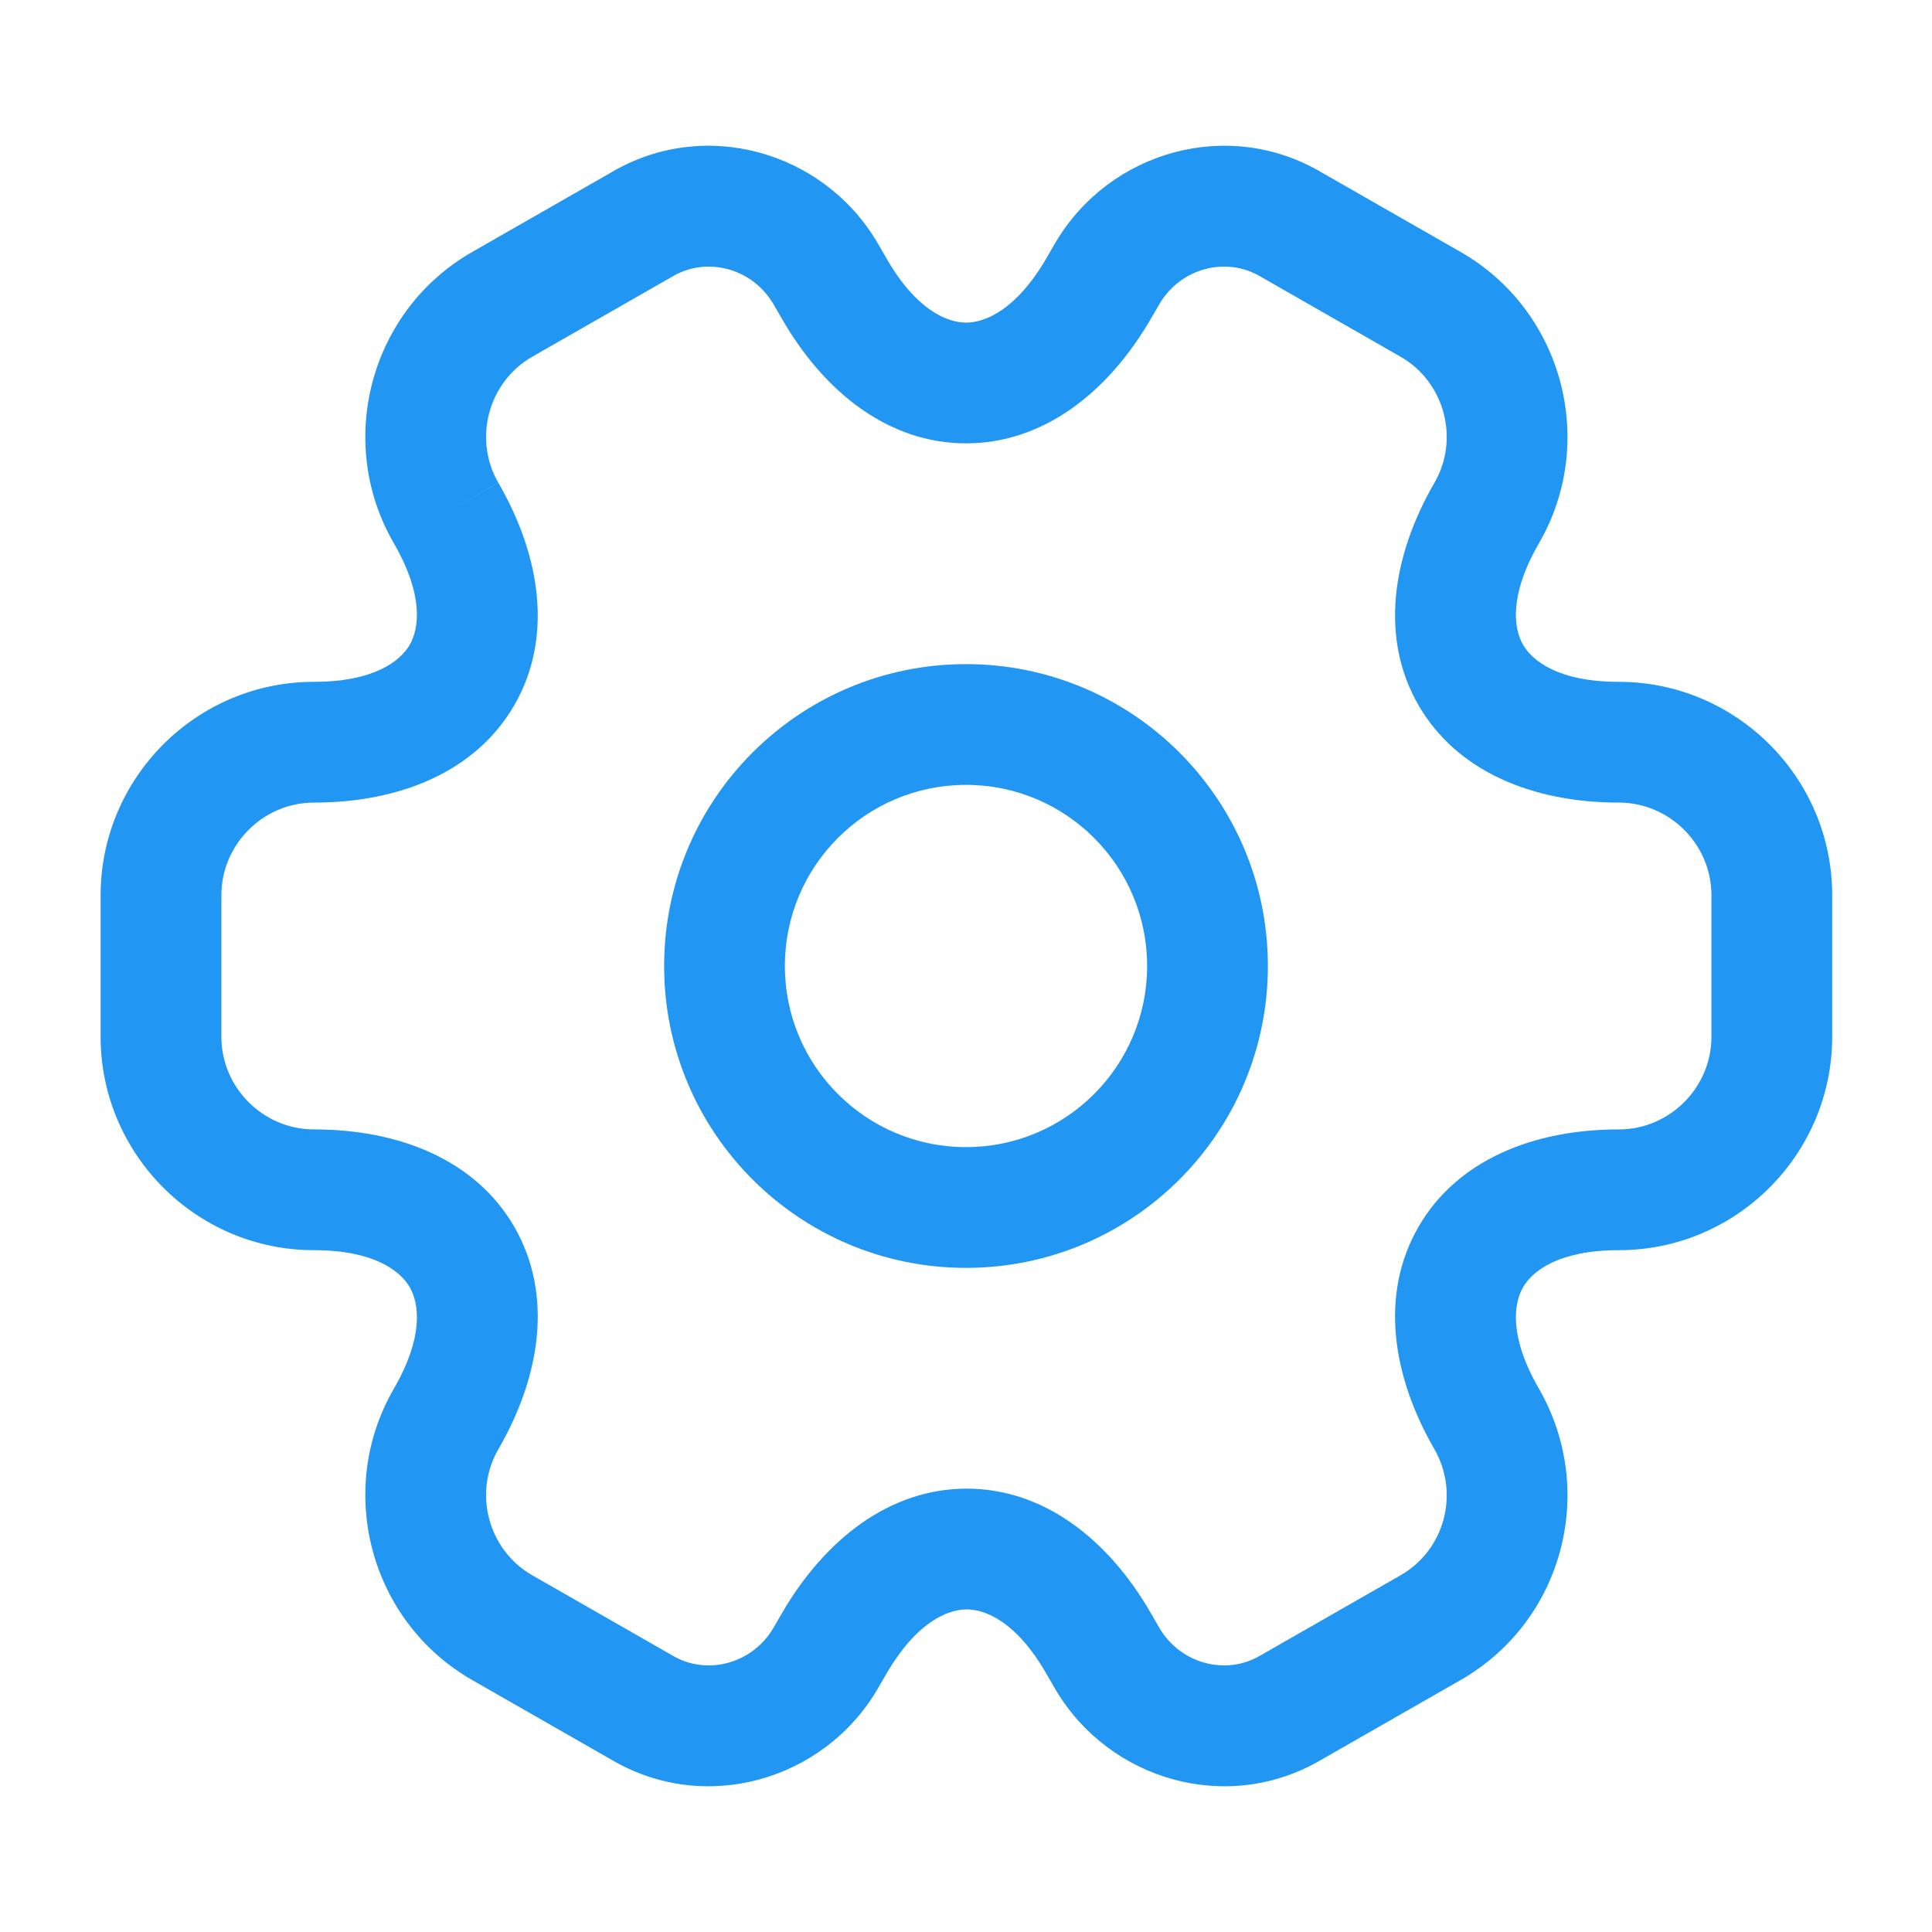
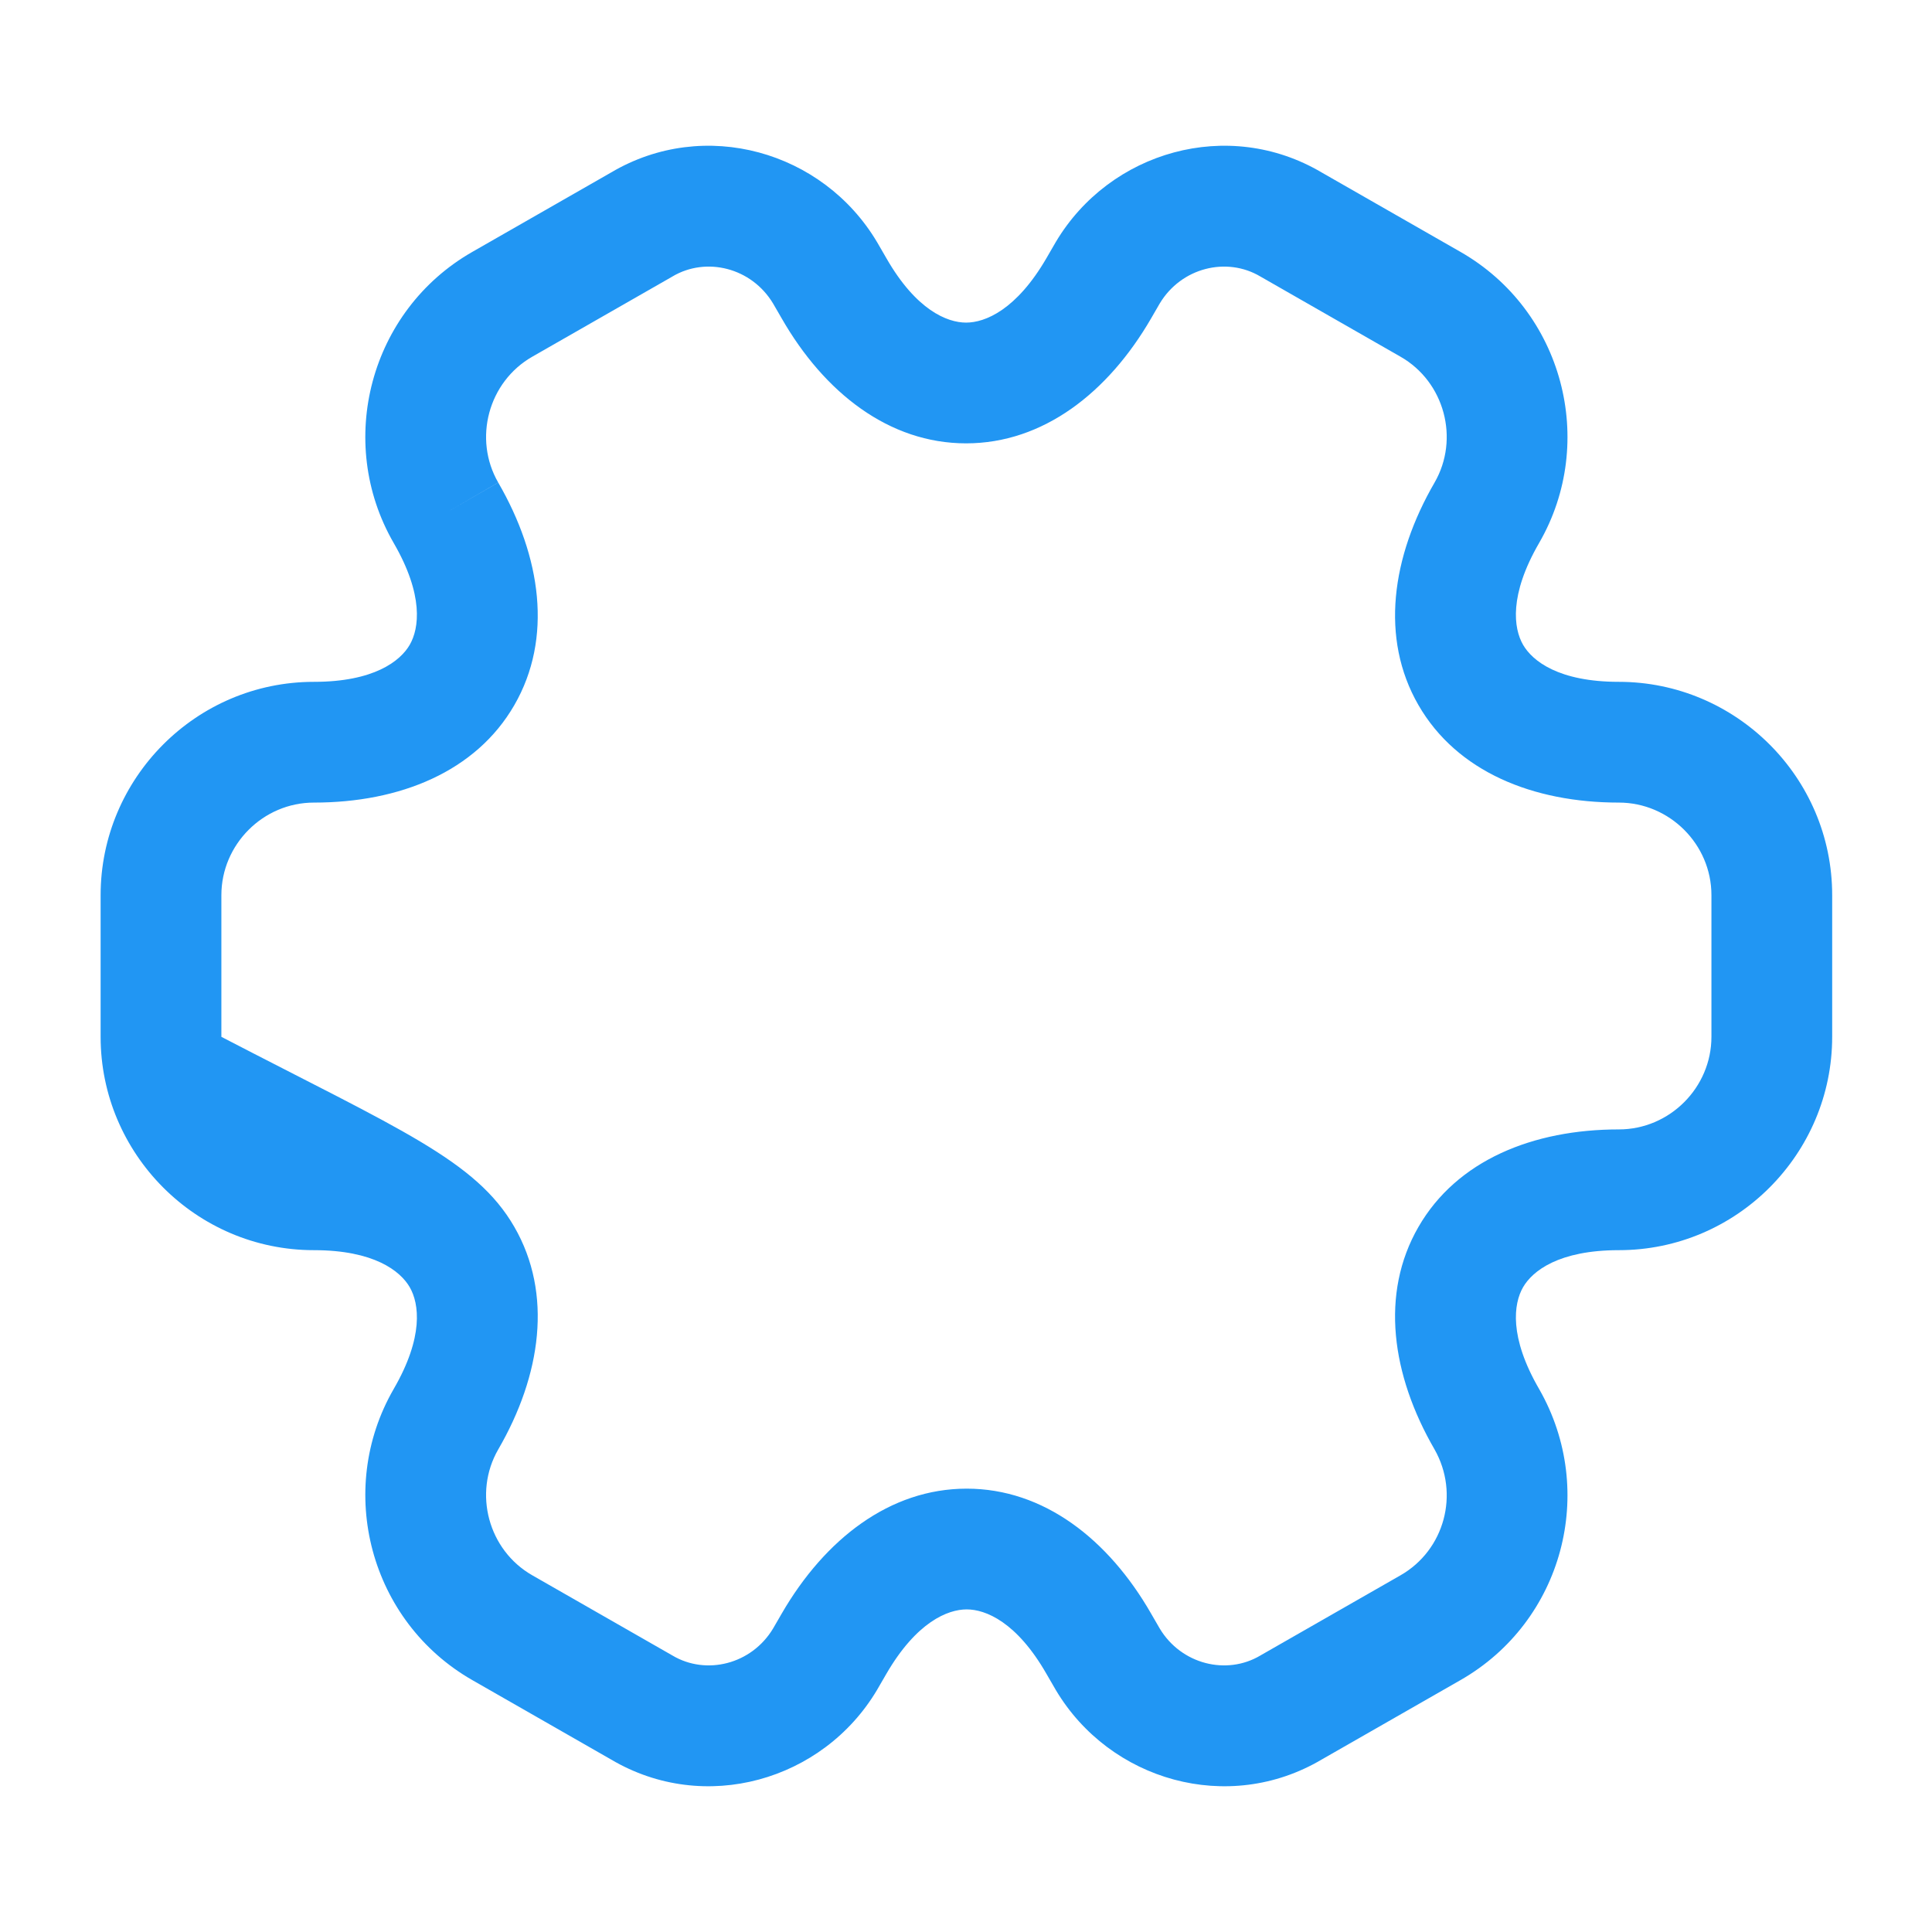
<svg xmlns="http://www.w3.org/2000/svg" width="355" height="355" viewBox="0 0 355 355" fill="none">
-   <path fill-rule="evenodd" clip-rule="evenodd" d="M177.5 144.219C159.119 144.219 144.219 159.119 144.219 177.5C144.219 195.881 159.119 210.781 177.5 210.781C195.881 210.781 210.781 195.881 210.781 177.5C210.781 159.119 195.881 144.219 177.5 144.219ZM122.031 177.5C122.031 146.865 146.865 122.031 177.5 122.031C208.135 122.031 232.969 146.865 232.969 177.5C232.969 208.135 208.135 232.969 177.5 232.969C146.865 232.969 122.031 208.135 122.031 177.5Z" fill="#2196F3" />
-   <path fill-rule="evenodd" clip-rule="evenodd" d="M142.051 55.767C138.092 49.171 129.754 47.119 123.561 50.803L123.4 50.899L97.81 65.541C89.713 70.168 86.92 80.657 91.551 88.673L81.945 94.223L91.543 88.66C99.458 102.315 101.586 117.281 94.516 129.549C87.447 141.816 73.437 147.473 57.687 147.473C48.321 147.473 40.677 155.189 40.677 164.484V190.517C40.677 199.811 48.321 207.527 57.687 207.527C73.437 207.527 87.447 213.185 94.516 225.452C101.585 237.718 99.459 252.682 91.547 266.335C86.922 274.35 89.71 284.831 97.804 289.456L123.562 304.196C129.754 307.88 138.091 305.83 142.051 299.234L143.641 296.488C151.552 282.838 163.478 273.535 177.629 273.535C191.791 273.535 203.68 282.845 211.52 296.51C211.523 296.516 211.527 296.523 211.53 296.529L213.096 299.233C217.055 305.829 225.394 307.881 231.586 304.197L231.747 304.102L257.338 289.459C265.413 284.845 268.249 274.501 263.584 266.306C255.686 252.661 253.567 237.71 260.631 225.452C267.7 213.185 281.71 207.527 297.46 207.527C306.827 207.527 314.471 199.811 314.471 190.517V164.484C314.471 155.117 306.755 147.473 297.46 147.473C281.71 147.473 267.7 141.816 260.631 129.549C253.563 117.283 255.688 102.321 263.599 88.668C268.226 80.653 265.438 70.17 257.344 65.545L231.585 50.804C225.393 47.12 217.055 49.171 213.096 55.767L211.507 58.513C203.595 72.163 191.67 81.465 177.518 81.465C163.357 81.465 151.469 72.157 143.63 58.494C143.626 58.487 143.621 58.479 143.617 58.472L142.051 55.767ZM112.305 31.683C129.455 21.545 151.209 27.765 161.148 44.472L161.216 44.585L162.842 47.396L162.866 47.437C168.339 56.985 174.048 59.278 177.518 59.278C181.005 59.278 186.757 56.965 192.305 47.396C192.306 47.394 192.304 47.398 192.305 47.396L193.998 44.471C203.938 27.764 225.692 21.545 242.842 31.683L268.352 46.281C287.176 57.037 293.559 81.164 282.807 99.773L282.8 99.786C277.254 109.355 278.124 115.467 279.855 118.471C281.588 121.477 286.437 125.286 297.46 125.286C318.932 125.286 336.658 142.787 336.658 164.484V190.517C336.658 211.989 319.156 229.715 297.46 229.715C286.437 229.715 281.588 233.524 279.855 236.53C278.124 239.534 277.254 245.646 282.8 255.214L282.834 255.273C293.531 273.994 287.19 297.951 268.358 308.716C268.356 308.718 268.36 308.715 268.358 308.716L242.841 323.318C225.691 333.455 203.939 327.236 193.999 310.529L193.932 310.415L192.305 307.604L192.281 307.563C186.808 298.016 181.1 295.723 177.629 295.723C174.142 295.723 168.39 298.035 162.842 307.604C162.841 307.606 162.843 307.603 162.842 307.604L161.149 310.529C151.209 327.236 129.456 333.455 112.306 323.318L86.796 308.72C86.794 308.719 86.798 308.721 86.796 308.72C67.976 297.961 61.589 273.835 72.34 255.227L72.347 255.214C77.893 245.646 77.023 239.534 75.292 236.53C73.56 233.524 68.71 229.715 57.687 229.715C35.991 229.715 18.489 211.989 18.489 190.517V164.484C18.489 143.011 35.991 125.286 57.687 125.286C68.71 125.286 73.56 121.477 75.292 118.471C77.023 115.467 77.893 109.355 72.347 99.786L72.34 99.773C61.589 81.166 67.97 57.042 86.79 46.284L112.305 31.683Z" fill="#2196F3" />
+   <path fill-rule="evenodd" clip-rule="evenodd" d="M142.051 55.767C138.092 49.171 129.754 47.119 123.561 50.803L123.4 50.899L97.81 65.541C89.713 70.168 86.92 80.657 91.551 88.673L81.945 94.223L91.543 88.66C99.458 102.315 101.586 117.281 94.516 129.549C87.447 141.816 73.437 147.473 57.687 147.473C48.321 147.473 40.677 155.189 40.677 164.484V190.517C73.437 207.527 87.447 213.185 94.516 225.452C101.585 237.718 99.459 252.682 91.547 266.335C86.922 274.35 89.71 284.831 97.804 289.456L123.562 304.196C129.754 307.88 138.091 305.83 142.051 299.234L143.641 296.488C151.552 282.838 163.478 273.535 177.629 273.535C191.791 273.535 203.68 282.845 211.52 296.51C211.523 296.516 211.527 296.523 211.53 296.529L213.096 299.233C217.055 305.829 225.394 307.881 231.586 304.197L231.747 304.102L257.338 289.459C265.413 284.845 268.249 274.501 263.584 266.306C255.686 252.661 253.567 237.71 260.631 225.452C267.7 213.185 281.71 207.527 297.46 207.527C306.827 207.527 314.471 199.811 314.471 190.517V164.484C314.471 155.117 306.755 147.473 297.46 147.473C281.71 147.473 267.7 141.816 260.631 129.549C253.563 117.283 255.688 102.321 263.599 88.668C268.226 80.653 265.438 70.17 257.344 65.545L231.585 50.804C225.393 47.12 217.055 49.171 213.096 55.767L211.507 58.513C203.595 72.163 191.67 81.465 177.518 81.465C163.357 81.465 151.469 72.157 143.63 58.494C143.626 58.487 143.621 58.479 143.617 58.472L142.051 55.767ZM112.305 31.683C129.455 21.545 151.209 27.765 161.148 44.472L161.216 44.585L162.842 47.396L162.866 47.437C168.339 56.985 174.048 59.278 177.518 59.278C181.005 59.278 186.757 56.965 192.305 47.396C192.306 47.394 192.304 47.398 192.305 47.396L193.998 44.471C203.938 27.764 225.692 21.545 242.842 31.683L268.352 46.281C287.176 57.037 293.559 81.164 282.807 99.773L282.8 99.786C277.254 109.355 278.124 115.467 279.855 118.471C281.588 121.477 286.437 125.286 297.46 125.286C318.932 125.286 336.658 142.787 336.658 164.484V190.517C336.658 211.989 319.156 229.715 297.46 229.715C286.437 229.715 281.588 233.524 279.855 236.53C278.124 239.534 277.254 245.646 282.8 255.214L282.834 255.273C293.531 273.994 287.19 297.951 268.358 308.716C268.356 308.718 268.36 308.715 268.358 308.716L242.841 323.318C225.691 333.455 203.939 327.236 193.999 310.529L193.932 310.415L192.305 307.604L192.281 307.563C186.808 298.016 181.1 295.723 177.629 295.723C174.142 295.723 168.39 298.035 162.842 307.604C162.841 307.606 162.843 307.603 162.842 307.604L161.149 310.529C151.209 327.236 129.456 333.455 112.306 323.318L86.796 308.72C86.794 308.719 86.798 308.721 86.796 308.72C67.976 297.961 61.589 273.835 72.34 255.227L72.347 255.214C77.893 245.646 77.023 239.534 75.292 236.53C73.56 233.524 68.71 229.715 57.687 229.715C35.991 229.715 18.489 211.989 18.489 190.517V164.484C18.489 143.011 35.991 125.286 57.687 125.286C68.71 125.286 73.56 121.477 75.292 118.471C77.023 115.467 77.893 109.355 72.347 99.786L72.34 99.773C61.589 81.166 67.97 57.042 86.79 46.284L112.305 31.683Z" fill="#2196F3" />
</svg>